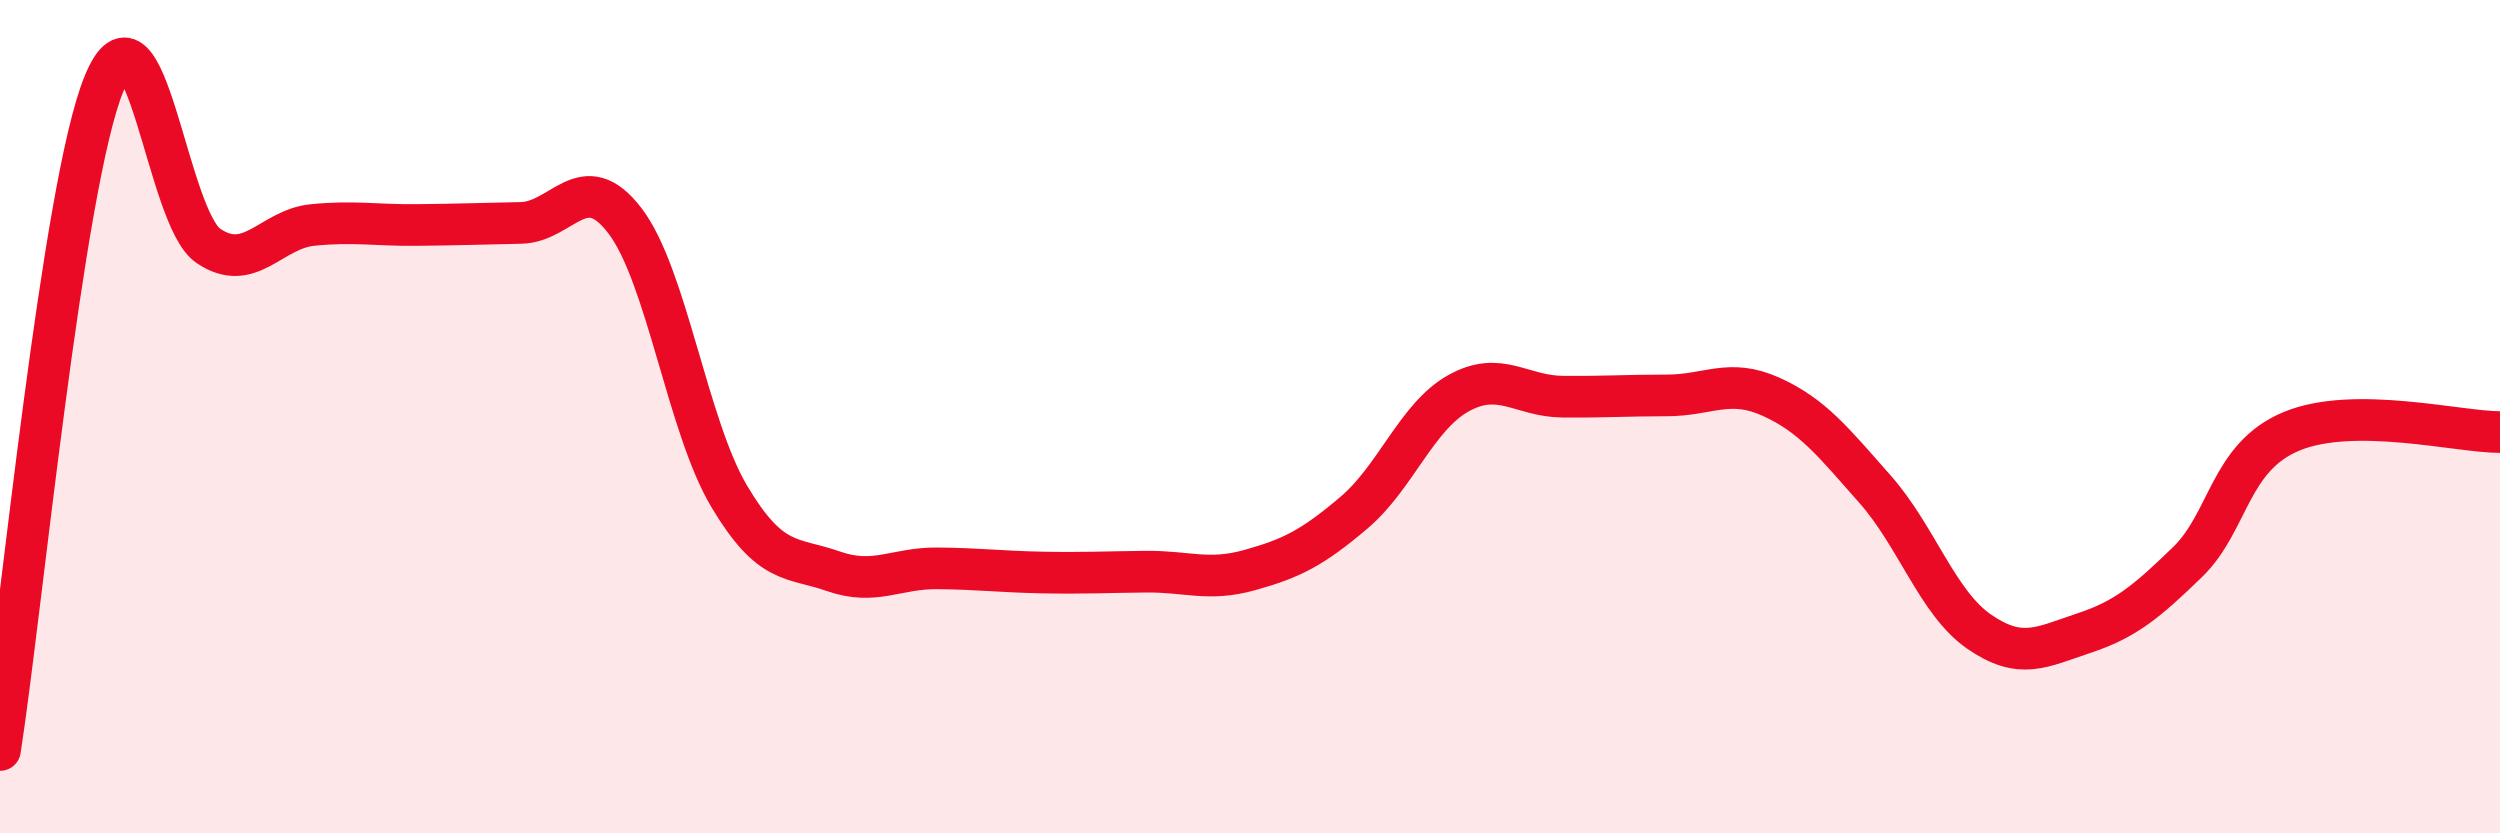
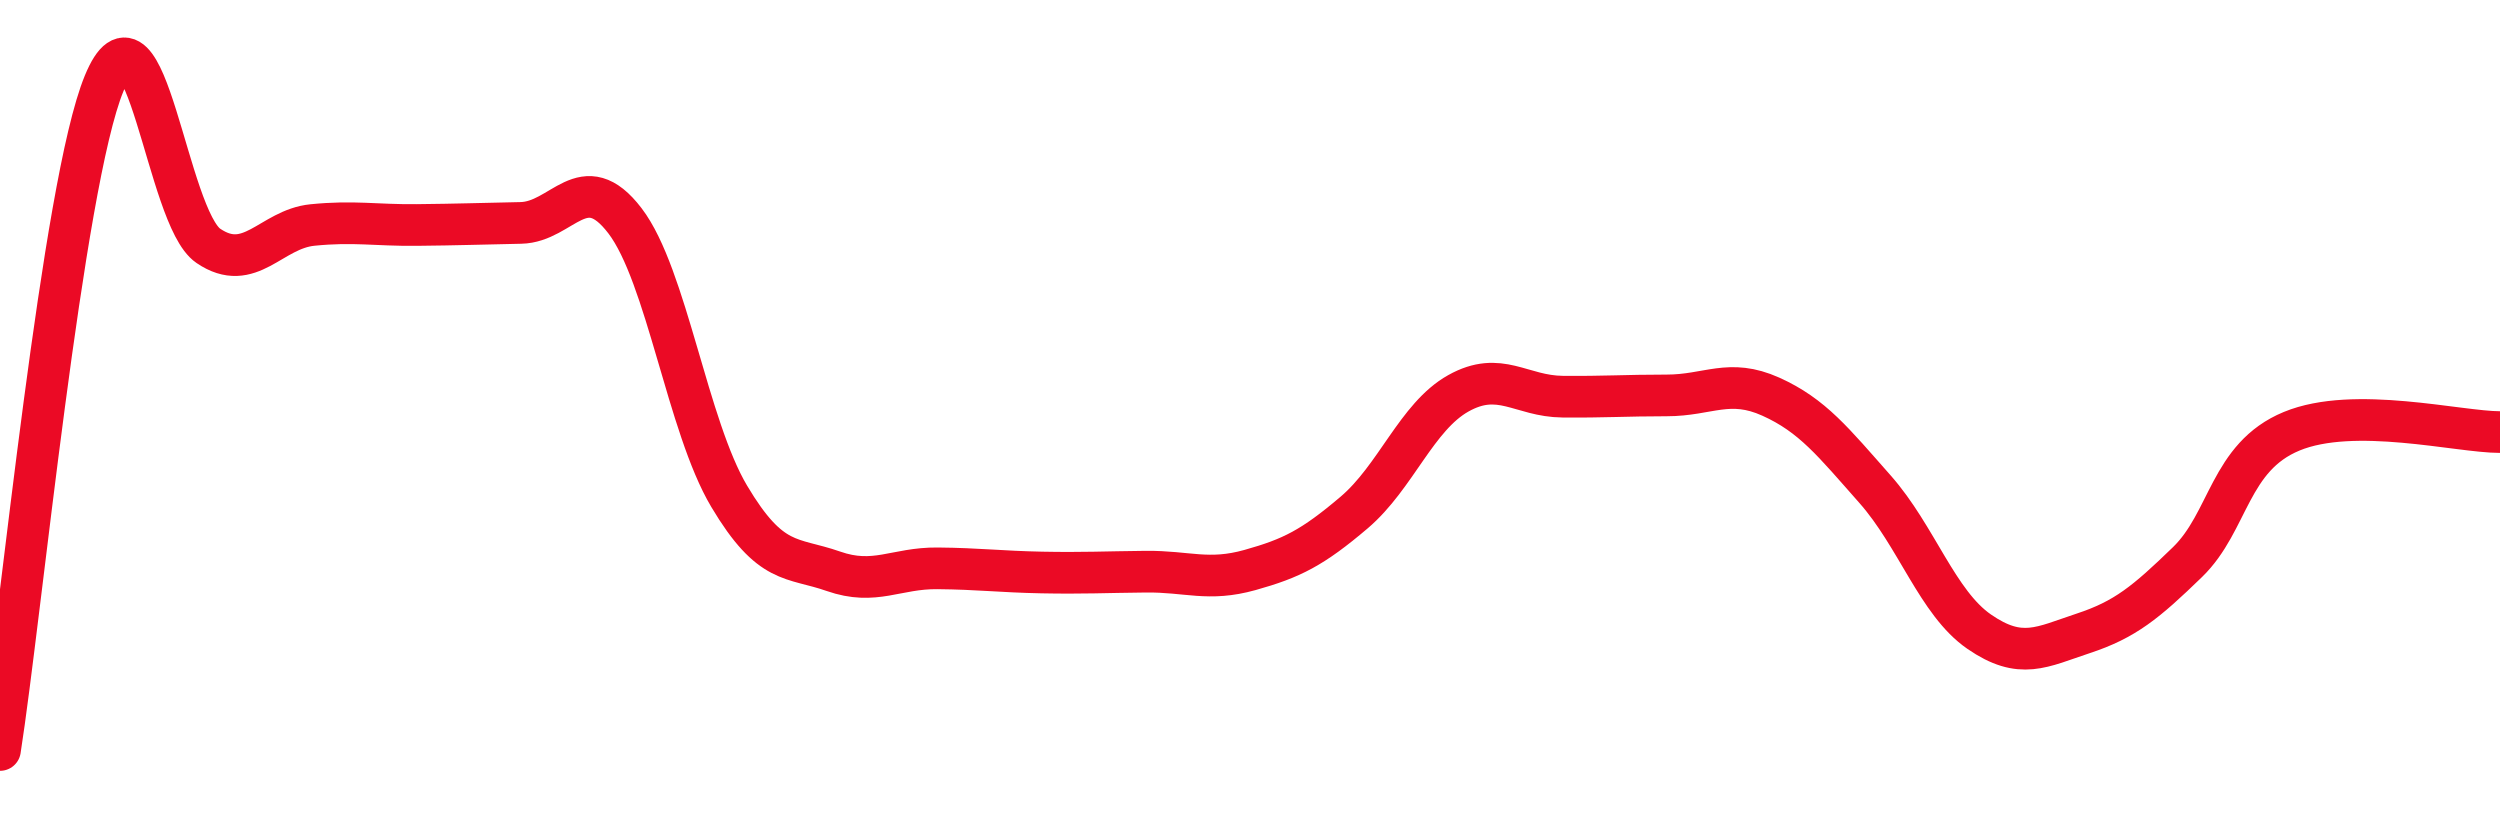
<svg xmlns="http://www.w3.org/2000/svg" width="60" height="20" viewBox="0 0 60 20">
-   <path d="M 0,18 C 0.5,14.8 1.5,4.42 2.5,2 C 3.5,-0.42 4,5.22 5,5.9 C 6,6.58 6.5,5.5 7.5,5.4 C 8.5,5.3 9,5.41 10,5.4 C 11,5.39 11.5,5.37 12.5,5.35 C 13.5,5.33 14,3.99 15,5.3 C 16,6.61 16.5,10.23 17.5,11.91 C 18.5,13.59 19,13.36 20,13.71 C 21,14.06 21.5,13.63 22.5,13.64 C 23.5,13.65 24,13.72 25,13.74 C 26,13.76 26.5,13.73 27.5,13.72 C 28.5,13.71 29,13.96 30,13.68 C 31,13.4 31.5,13.15 32.5,12.3 C 33.5,11.45 34,10 35,9.44 C 36,8.88 36.5,9.51 37.5,9.52 C 38.5,9.53 39,9.49 40,9.49 C 41,9.49 41.5,9.07 42.5,9.52 C 43.5,9.97 44,10.61 45,11.74 C 46,12.87 46.5,14.47 47.5,15.16 C 48.5,15.85 49,15.53 50,15.2 C 51,14.87 51.5,14.46 52.5,13.49 C 53.5,12.52 53.5,10.97 55,10.35 C 56.5,9.73 59,10.37 60,10.37L60 20L0 20Z" fill="#EB0A25" opacity="0.1" stroke-linecap="round" stroke-linejoin="round" />
  <path d="M 0,18 C 0.5,14.8 1.5,4.42 2.5,2 C 3.5,-0.42 4,5.22 5,5.9 C 6,6.58 6.5,5.5 7.5,5.4 C 8.5,5.3 9,5.41 10,5.4 C 11,5.39 11.5,5.37 12.5,5.35 C 13.5,5.33 14,3.99 15,5.3 C 16,6.61 16.5,10.23 17.5,11.91 C 18.5,13.59 19,13.36 20,13.71 C 21,14.06 21.5,13.63 22.5,13.64 C 23.5,13.65 24,13.72 25,13.74 C 26,13.76 26.5,13.73 27.5,13.72 C 28.5,13.71 29,13.96 30,13.68 C 31,13.4 31.5,13.15 32.5,12.3 C 33.5,11.45 34,10 35,9.44 C 36,8.88 36.5,9.51 37.5,9.52 C 38.5,9.53 39,9.49 40,9.49 C 41,9.49 41.5,9.07 42.5,9.52 C 43.5,9.97 44,10.61 45,11.74 C 46,12.87 46.5,14.47 47.5,15.16 C 48.5,15.85 49,15.53 50,15.2 C 51,14.87 51.5,14.46 52.5,13.49 C 53.5,12.52 53.5,10.97 55,10.35 C 56.5,9.73 59,10.37 60,10.37" stroke="#EB0A25" stroke-width="1" fill="none" stroke-linecap="round" stroke-linejoin="round" />
</svg>